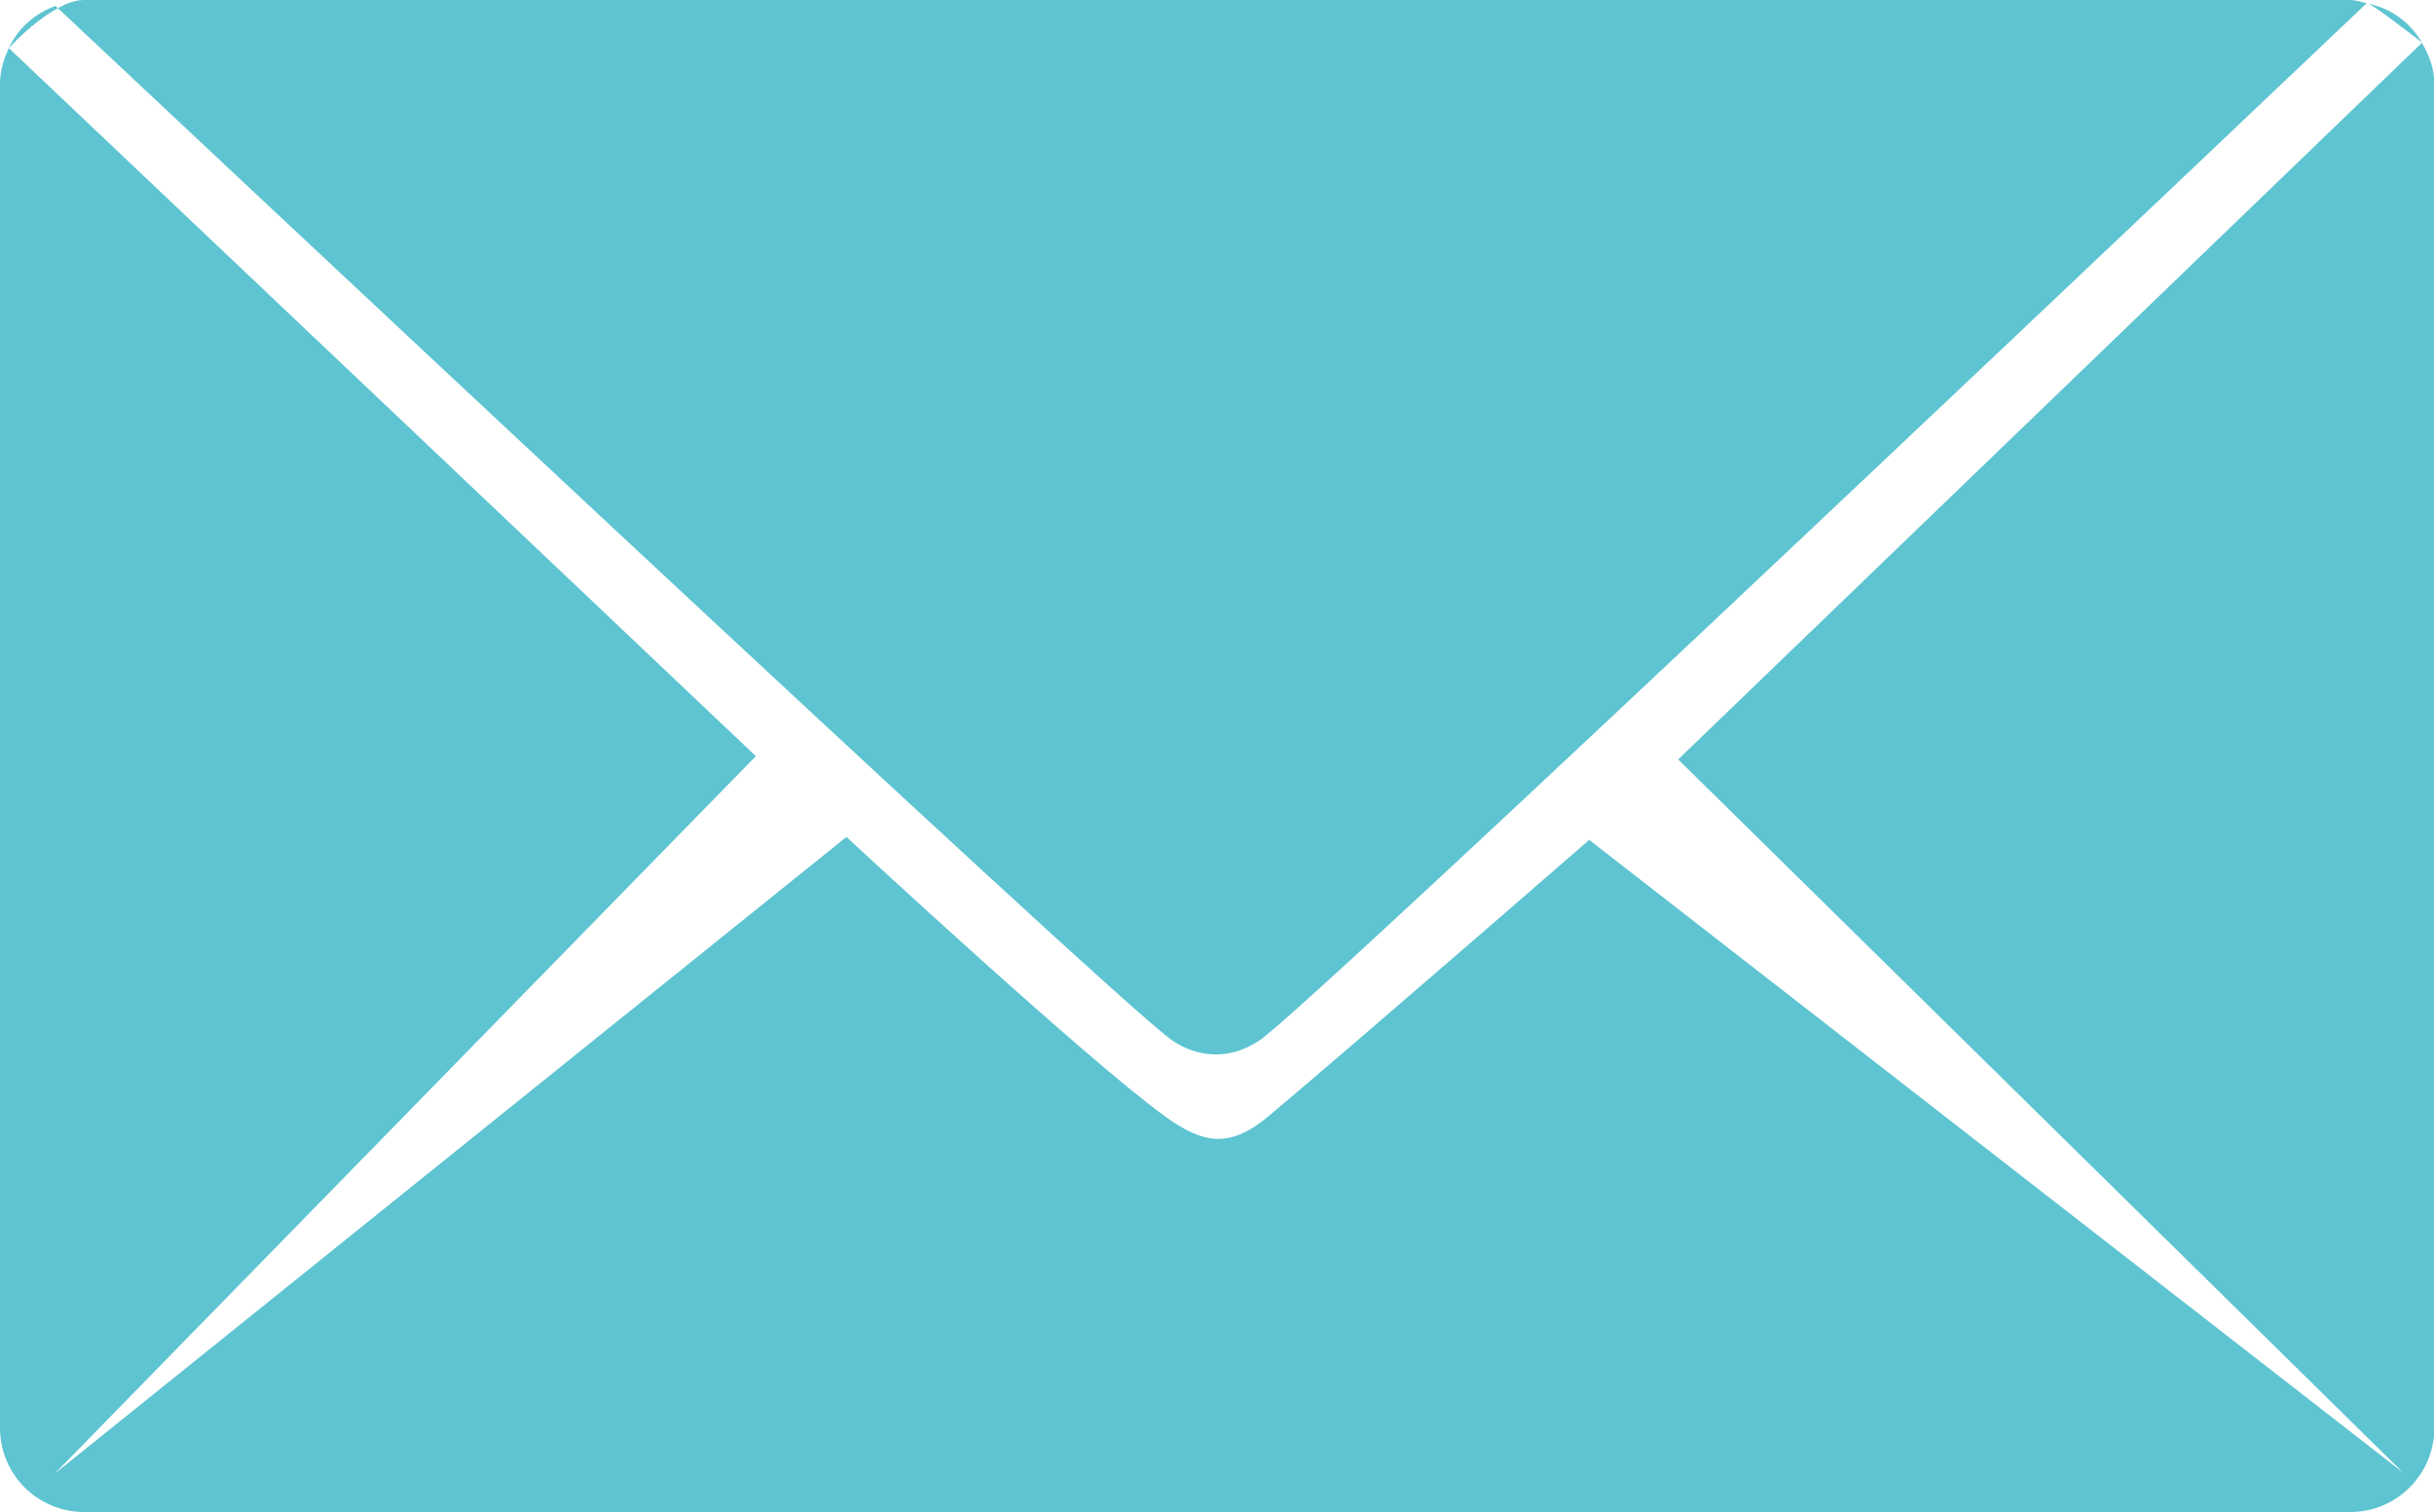
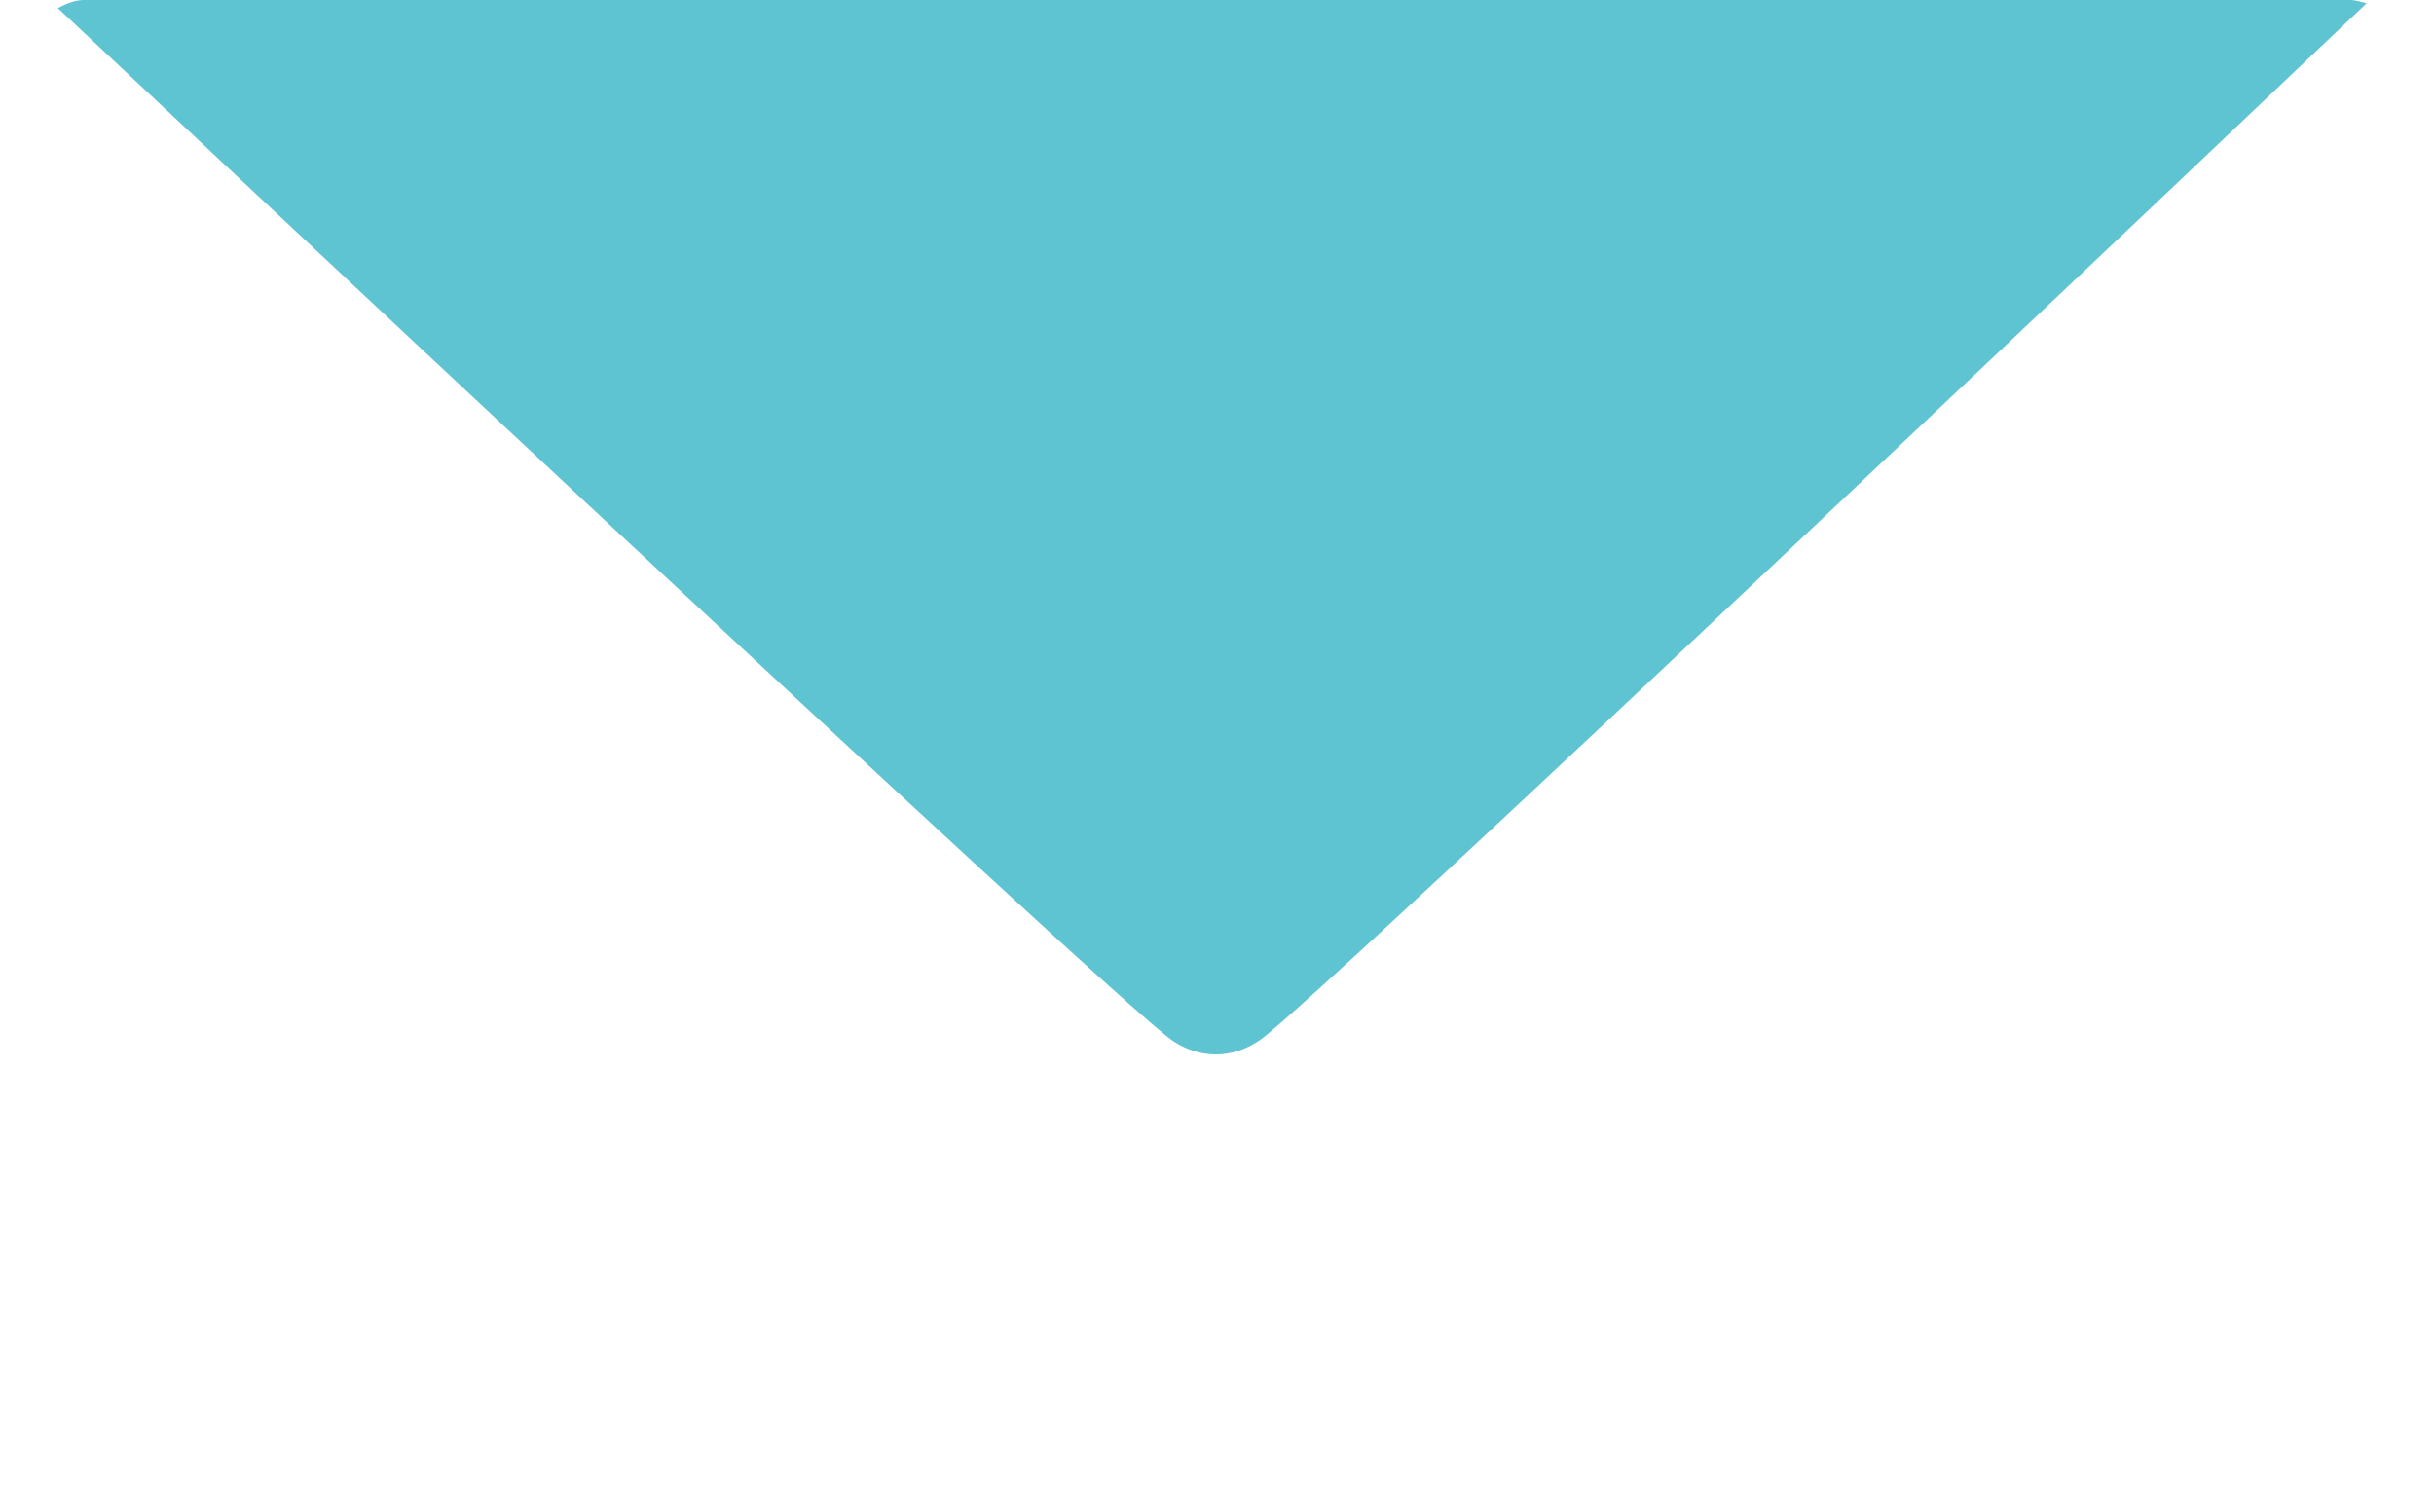
<svg xmlns="http://www.w3.org/2000/svg" id="Layer_2" data-name="Layer 2" viewBox="0 0 74.42 46.23">
  <defs>
    <style> .cls-1 { fill: #5ec4d1; } </style>
  </defs>
  <g id="Layer_1-2" data-name="Layer 1">
    <g>
-       <path class="cls-1" d="M73.52,45.06l-24.93-19.38s-7.23,6.29-9.82,8.46c-1.21,1.01-2.02.8-3.14,0-2.4-1.73-9.75-8.55-9.75-8.55L1.67,45.06l21.44-21.94L.27,1.47c-.16.34-.27.7-.27,1.1v41.09c0,1.42,1.15,2.57,2.57,2.57h69.29c1.42,0,2.57-1.15,2.57-2.57V2.57c0-.47-.16-.89-.38-1.26l-22.74,21.91,22.21,21.85Z" />
      <path class="cls-1" d="M38.51,31.81c1.58-1.05,31.85-29.81,33.85-31.71-.17-.04-.33-.1-.51-.1H2.57c-.26,0-.53.1-.8.25,1.29,1.21,32.35,30.4,34.07,31.56.55.38,1.56.74,2.67,0Z" />
-       <path class="cls-1" d="M1.77.25s-.07-.06-.07-.07C1.06.41.55.87.27,1.47.27,1.47.99.67,1.77.25Z" />
-       <path class="cls-1" d="M72.37.1c.07-.06,1.68,1.2,1.68,1.2-.36-.62-.95-1.05-1.68-1.2Z" />
    </g>
  </g>
</svg>